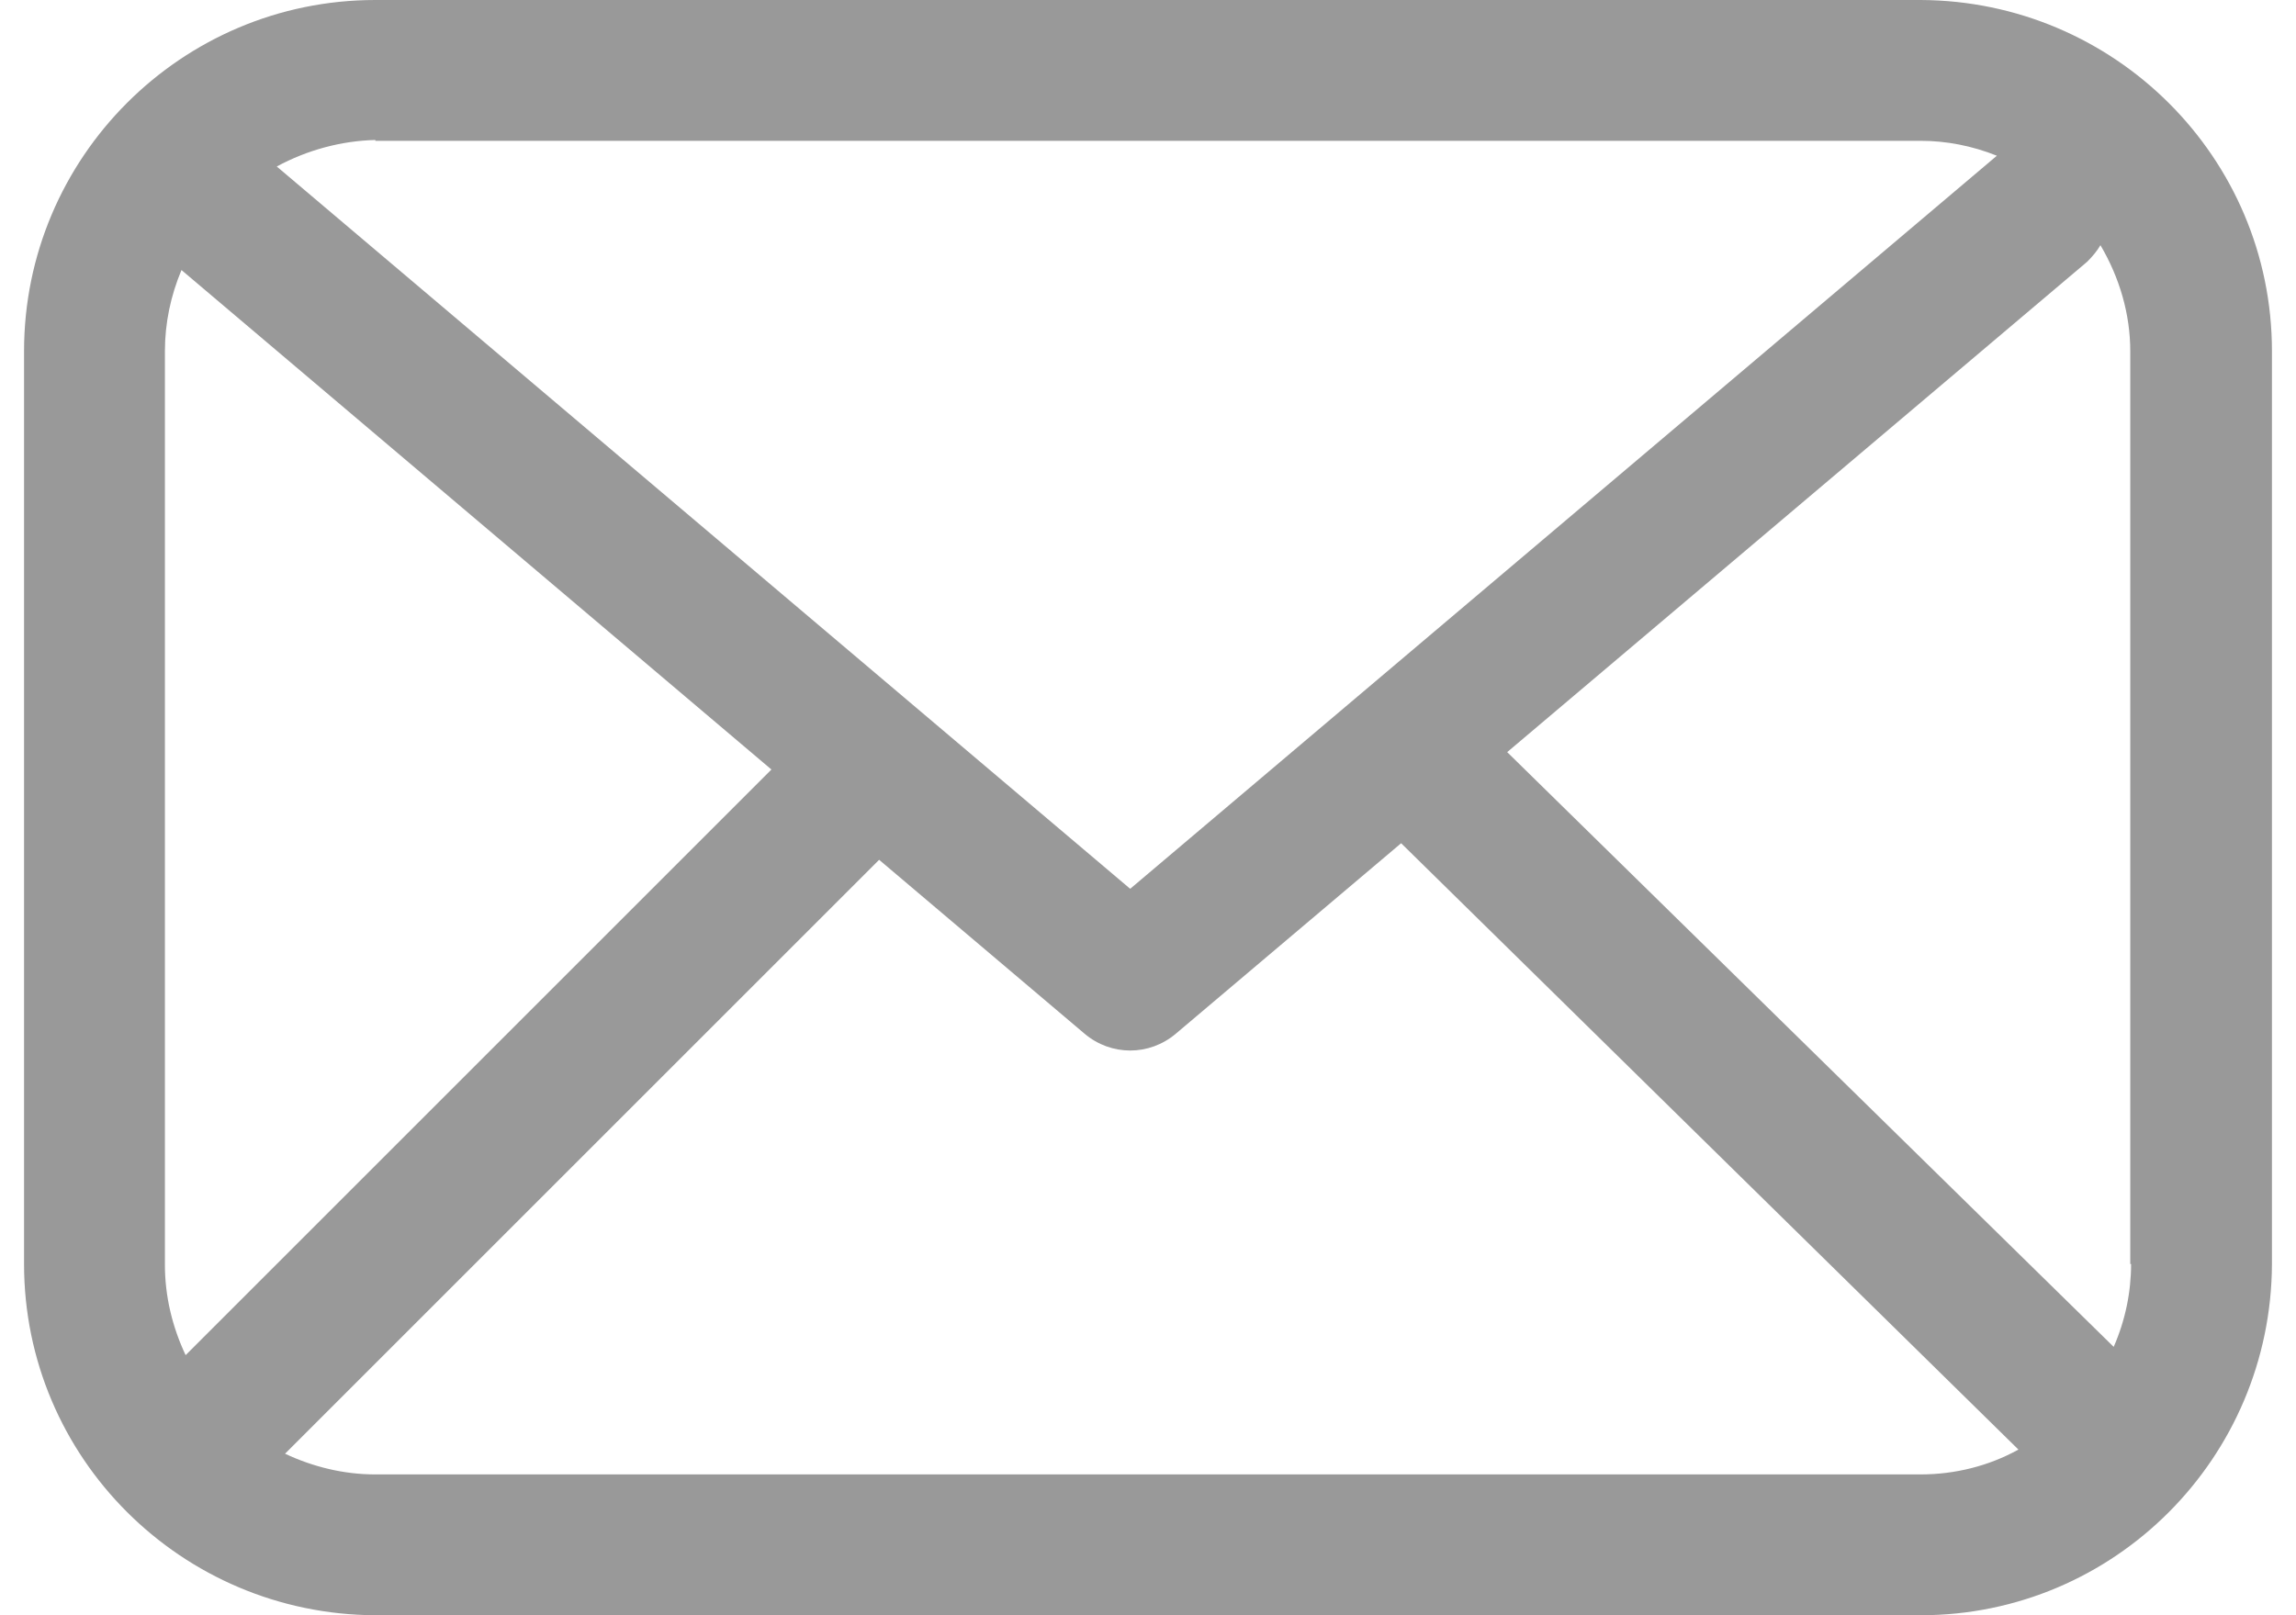
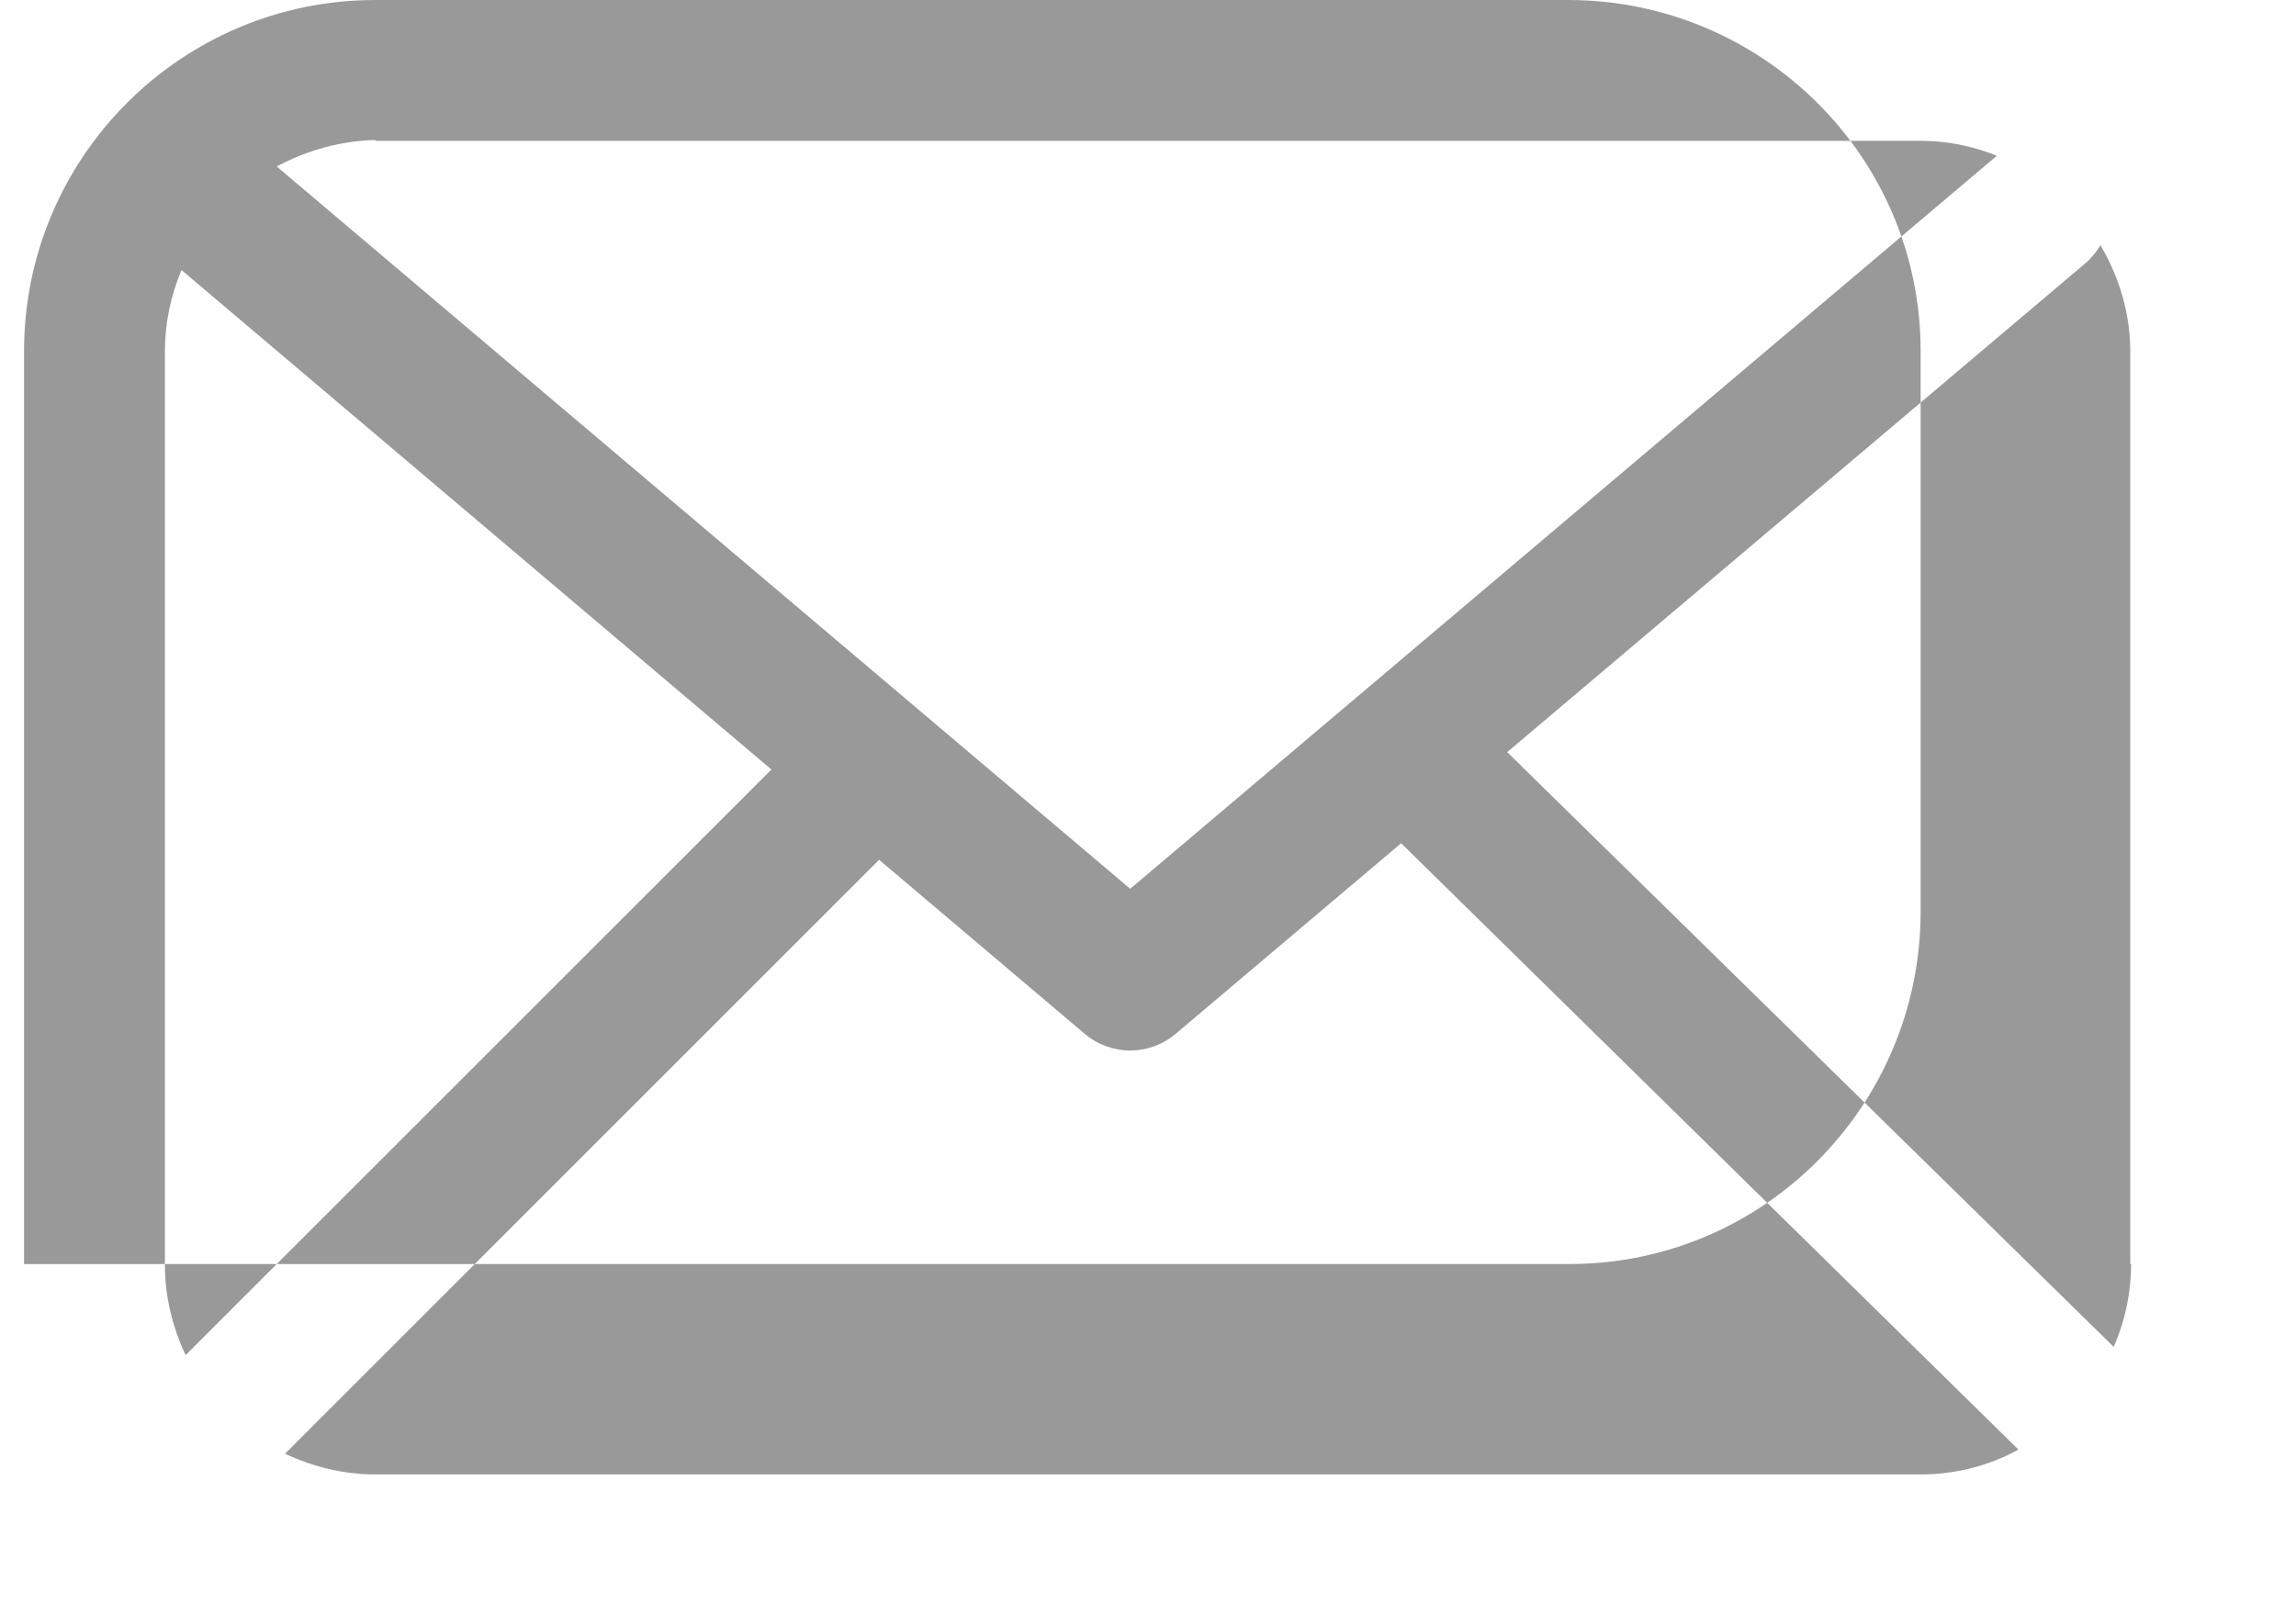
<svg xmlns="http://www.w3.org/2000/svg" id="_Шар_1" width="27" height="19" viewBox="0 0 27.13 19.5">
  <defs>
    <style>.cls-1{fill:#999;}</style>
  </defs>
-   <path id="Mail_2_Outlined" class="cls-1" d="m22.89,0H4.24C1.9,0,0,1.9,0,4.24v11.02c0,2.34,1.9,4.23,4.24,4.24h18.65c2.34,0,4.23-1.9,4.24-4.24V4.24c0-2.34-1.9-4.23-4.24-4.24ZM4.24,1.7h18.65c.31,0,.62.06.92.18l-10.46,8.85L3.05,2.01c.37-.2.78-.31,1.19-.32h0ZM1.7,15.26V4.24c0-.34.07-.67.2-.98l7.12,6.03-7.07,7.07c-.16-.34-.25-.71-.25-1.09Zm21.19,2.54H4.24c-.38,0-.75-.09-1.09-.25l7.17-7.17,2.48,2.1c.32.27.78.27,1.1,0l2.72-2.3,7.45,7.32c-.36.2-.77.3-1.18.3h0Zm2.54-2.54c0,.34-.07.68-.21,1l-7.32-7.18,7-5.92c.06-.06.12-.13.16-.2.23.39.36.83.36,1.28v11.02Z" />
+   <path id="Mail_2_Outlined" class="cls-1" d="m22.89,0H4.24C1.9,0,0,1.9,0,4.24v11.02h18.65c2.34,0,4.23-1.9,4.24-4.24V4.24c0-2.34-1.9-4.23-4.24-4.24ZM4.24,1.7h18.65c.31,0,.62.06.92.18l-10.46,8.85L3.05,2.01c.37-.2.78-.31,1.19-.32h0ZM1.7,15.26V4.24c0-.34.07-.67.2-.98l7.12,6.03-7.07,7.07c-.16-.34-.25-.71-.25-1.09Zm21.19,2.54H4.24c-.38,0-.75-.09-1.09-.25l7.17-7.17,2.48,2.1c.32.27.78.27,1.1,0l2.72-2.3,7.45,7.32c-.36.2-.77.3-1.18.3h0Zm2.54-2.54c0,.34-.07.68-.21,1l-7.32-7.18,7-5.92c.06-.06.12-.13.16-.2.23.39.36.83.36,1.28v11.02Z" />
</svg>